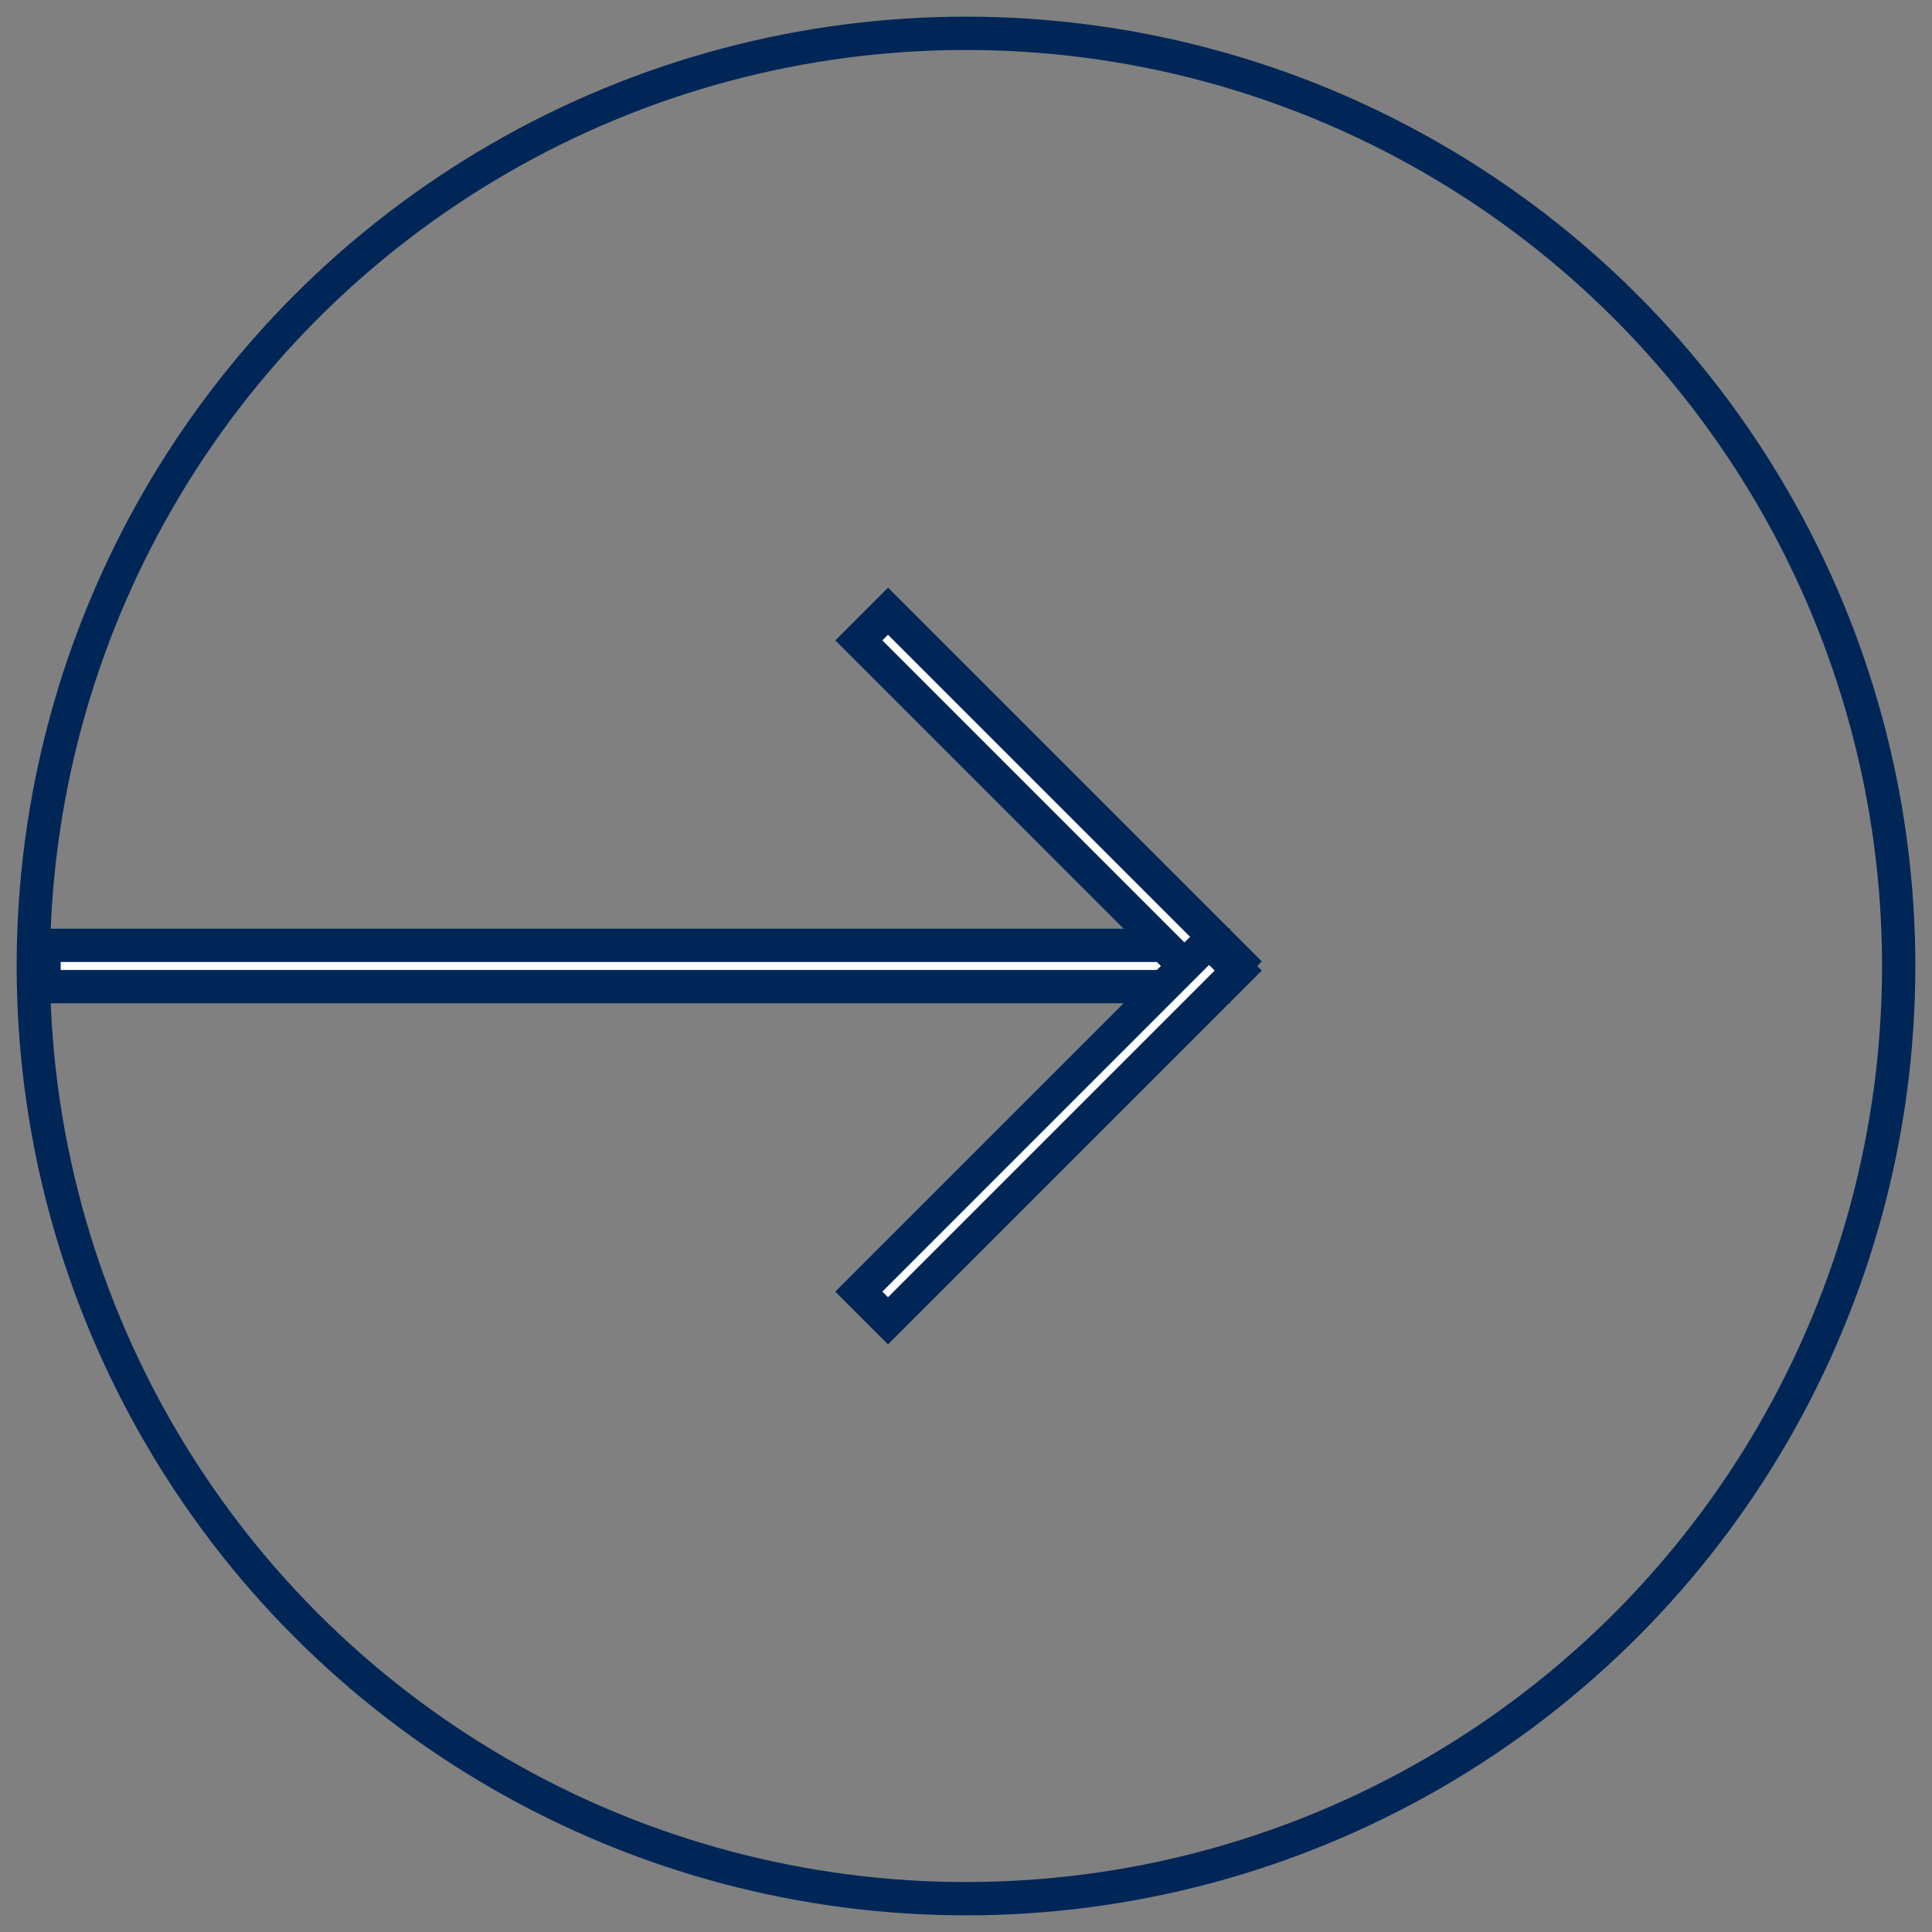
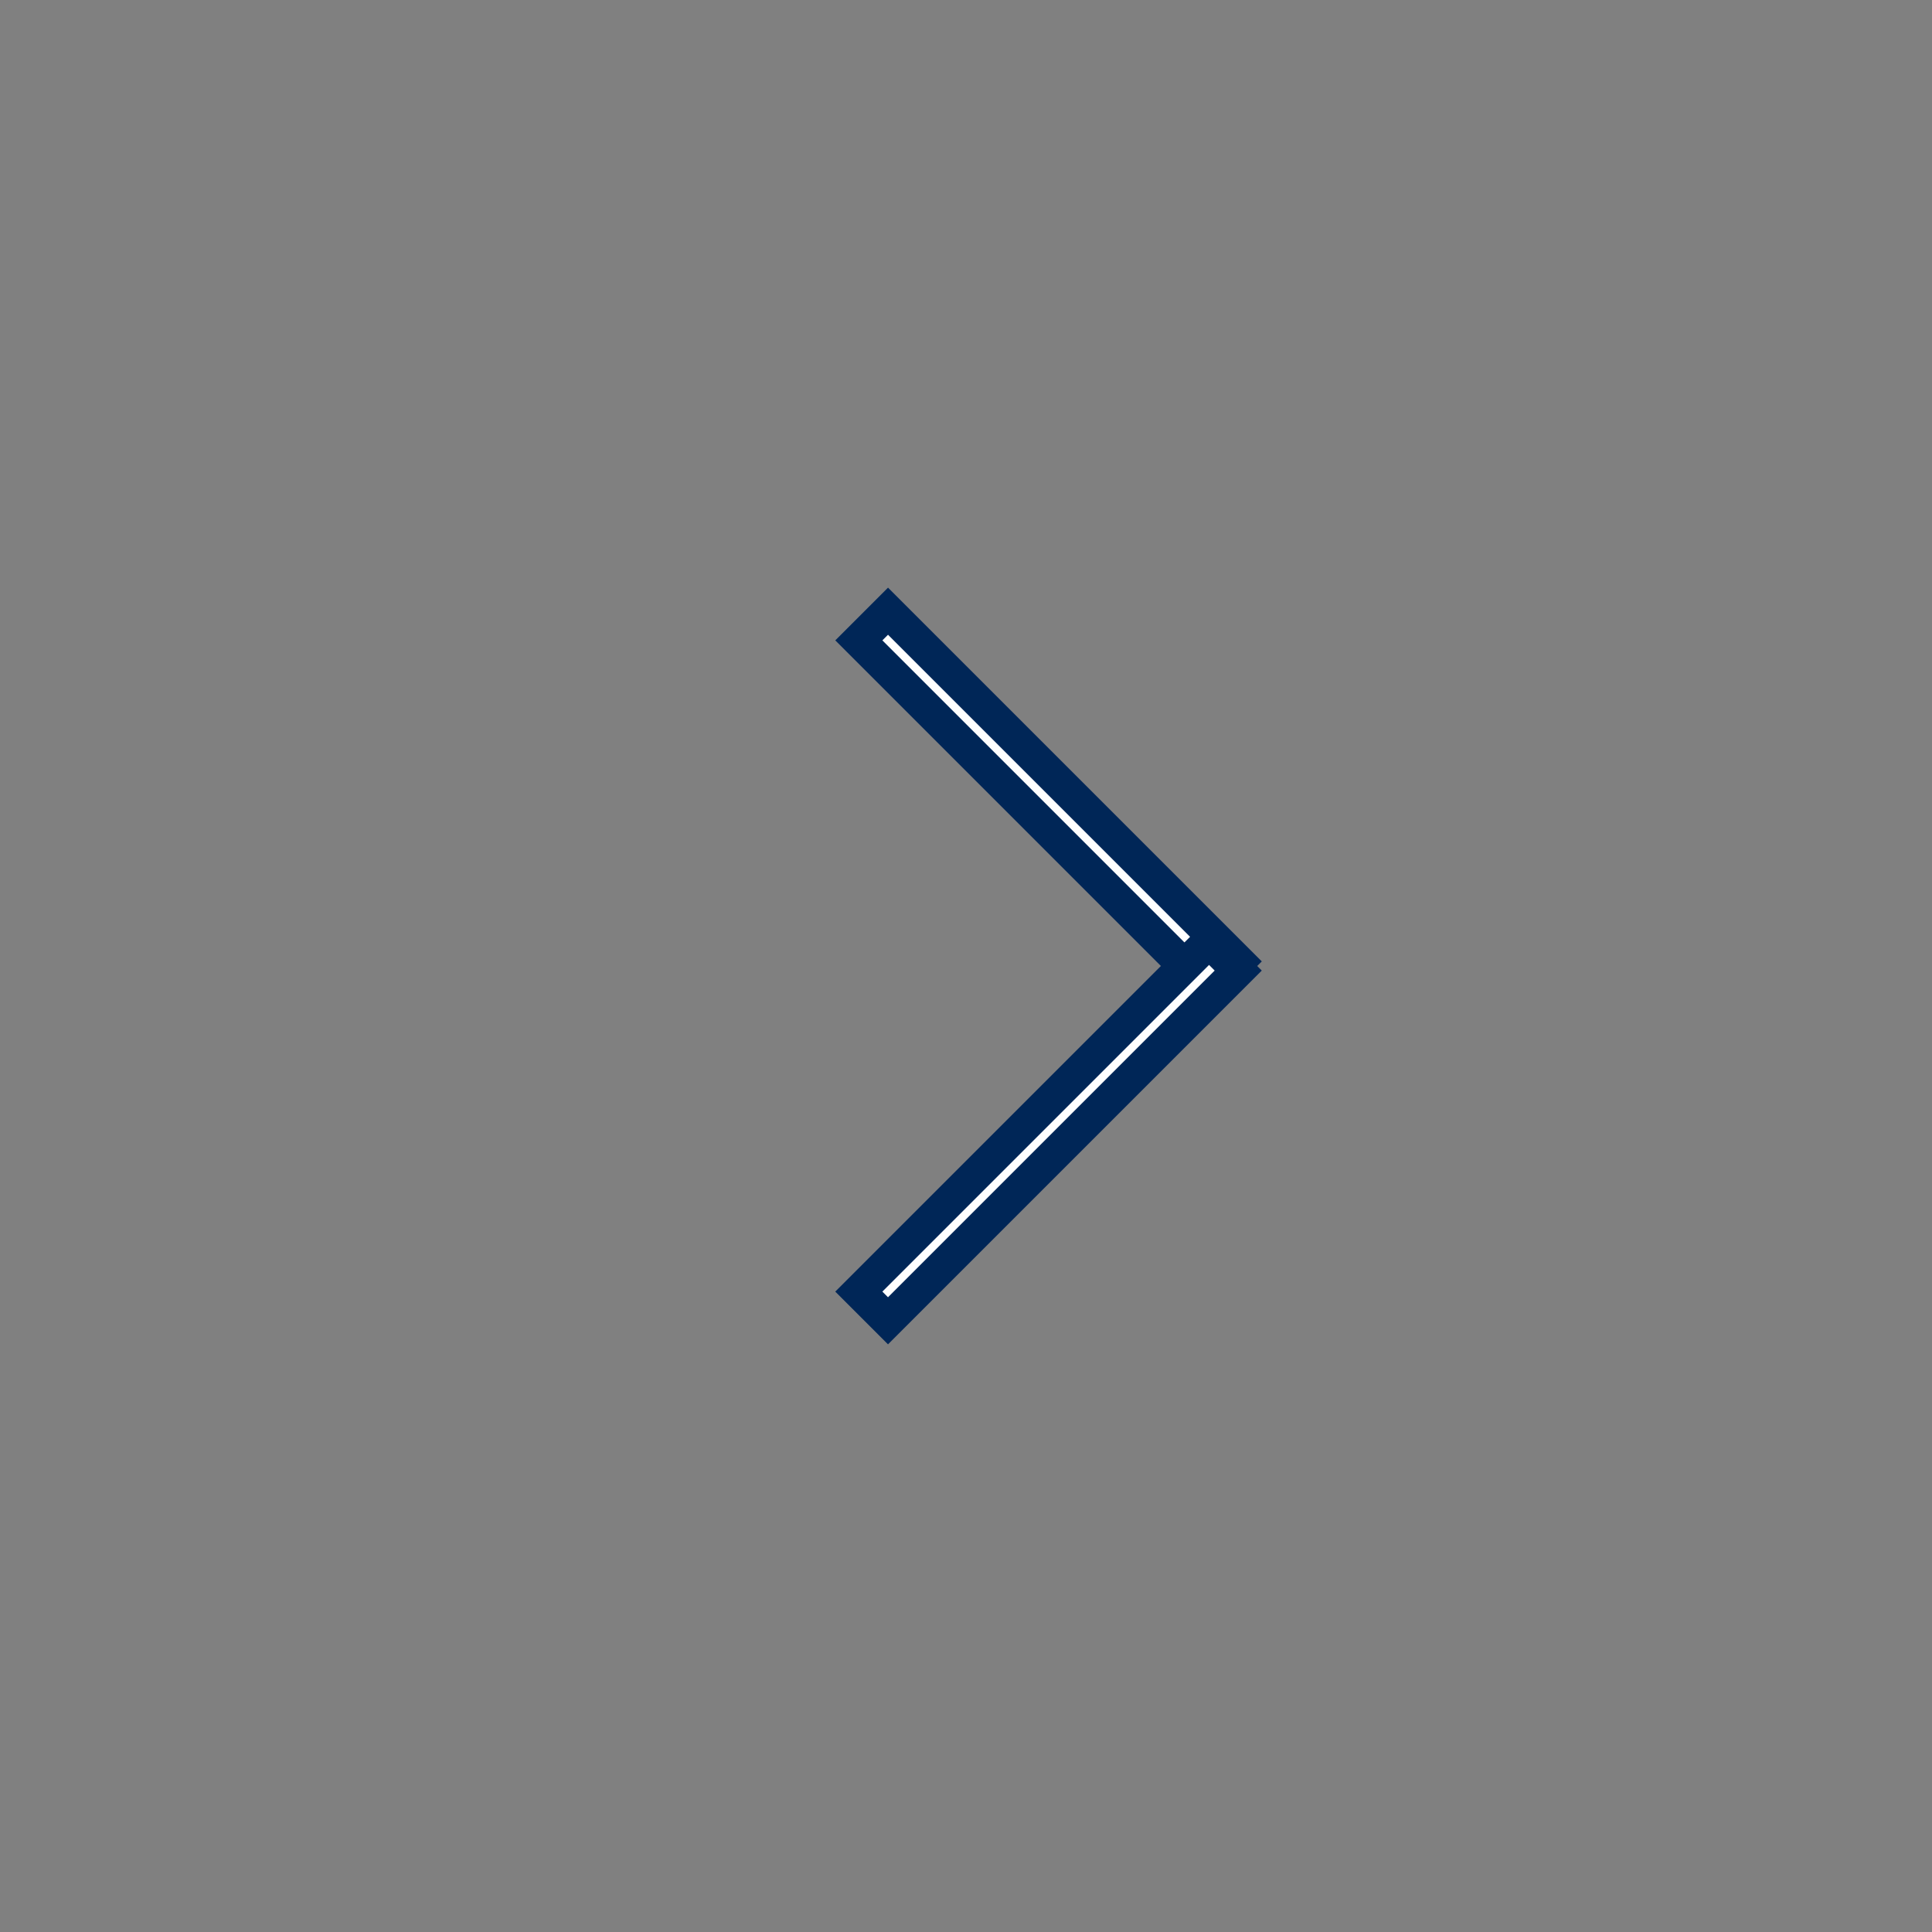
<svg xmlns="http://www.w3.org/2000/svg" width="50px" height="50px" viewBox="0 0 58 58" version="1.1">
  <rect x="0" y="0" width="58" height="58" fill="#808080" stroke="none" />
  <title>flecha der</title>
  <g id="DESKTOP" stroke="#002657" stroke-width="1" fill="none" fill-rule="evenodd">
    <g id="home_mallorca" transform="translate(-1543, -526)">
      <g id="flecha-der" transform="translate(1543.5, 526.5)">
        <g id="ARROW-White" transform="translate(0.822, 17.848)" fill="#FFFFFF">
-           <polygon id="Rectangle-7" points="0 10.032 35.113 10.032 35.113 11.271 0 11.271" />
          <polygon id="Rectangle-8" transform="translate(30.156, 5.695) rotate(45) translate(-30.156, -5.695) " points="22.722 5.076 37.591 5.076 37.591 6.315 22.722 6.315" />
          <polygon id="Rectangle-8-Copy" transform="translate(30.156, 15.608) rotate(135) translate(-30.156, -15.608) " points="22.722 14.989 37.591 14.989 37.591 16.228 22.722 16.228" />
        </g>
-         <circle id="Oval" stroke="#002657" cx="28.5" cy="28.5" r="28" />
      </g>
    </g>
  </g>
</svg>